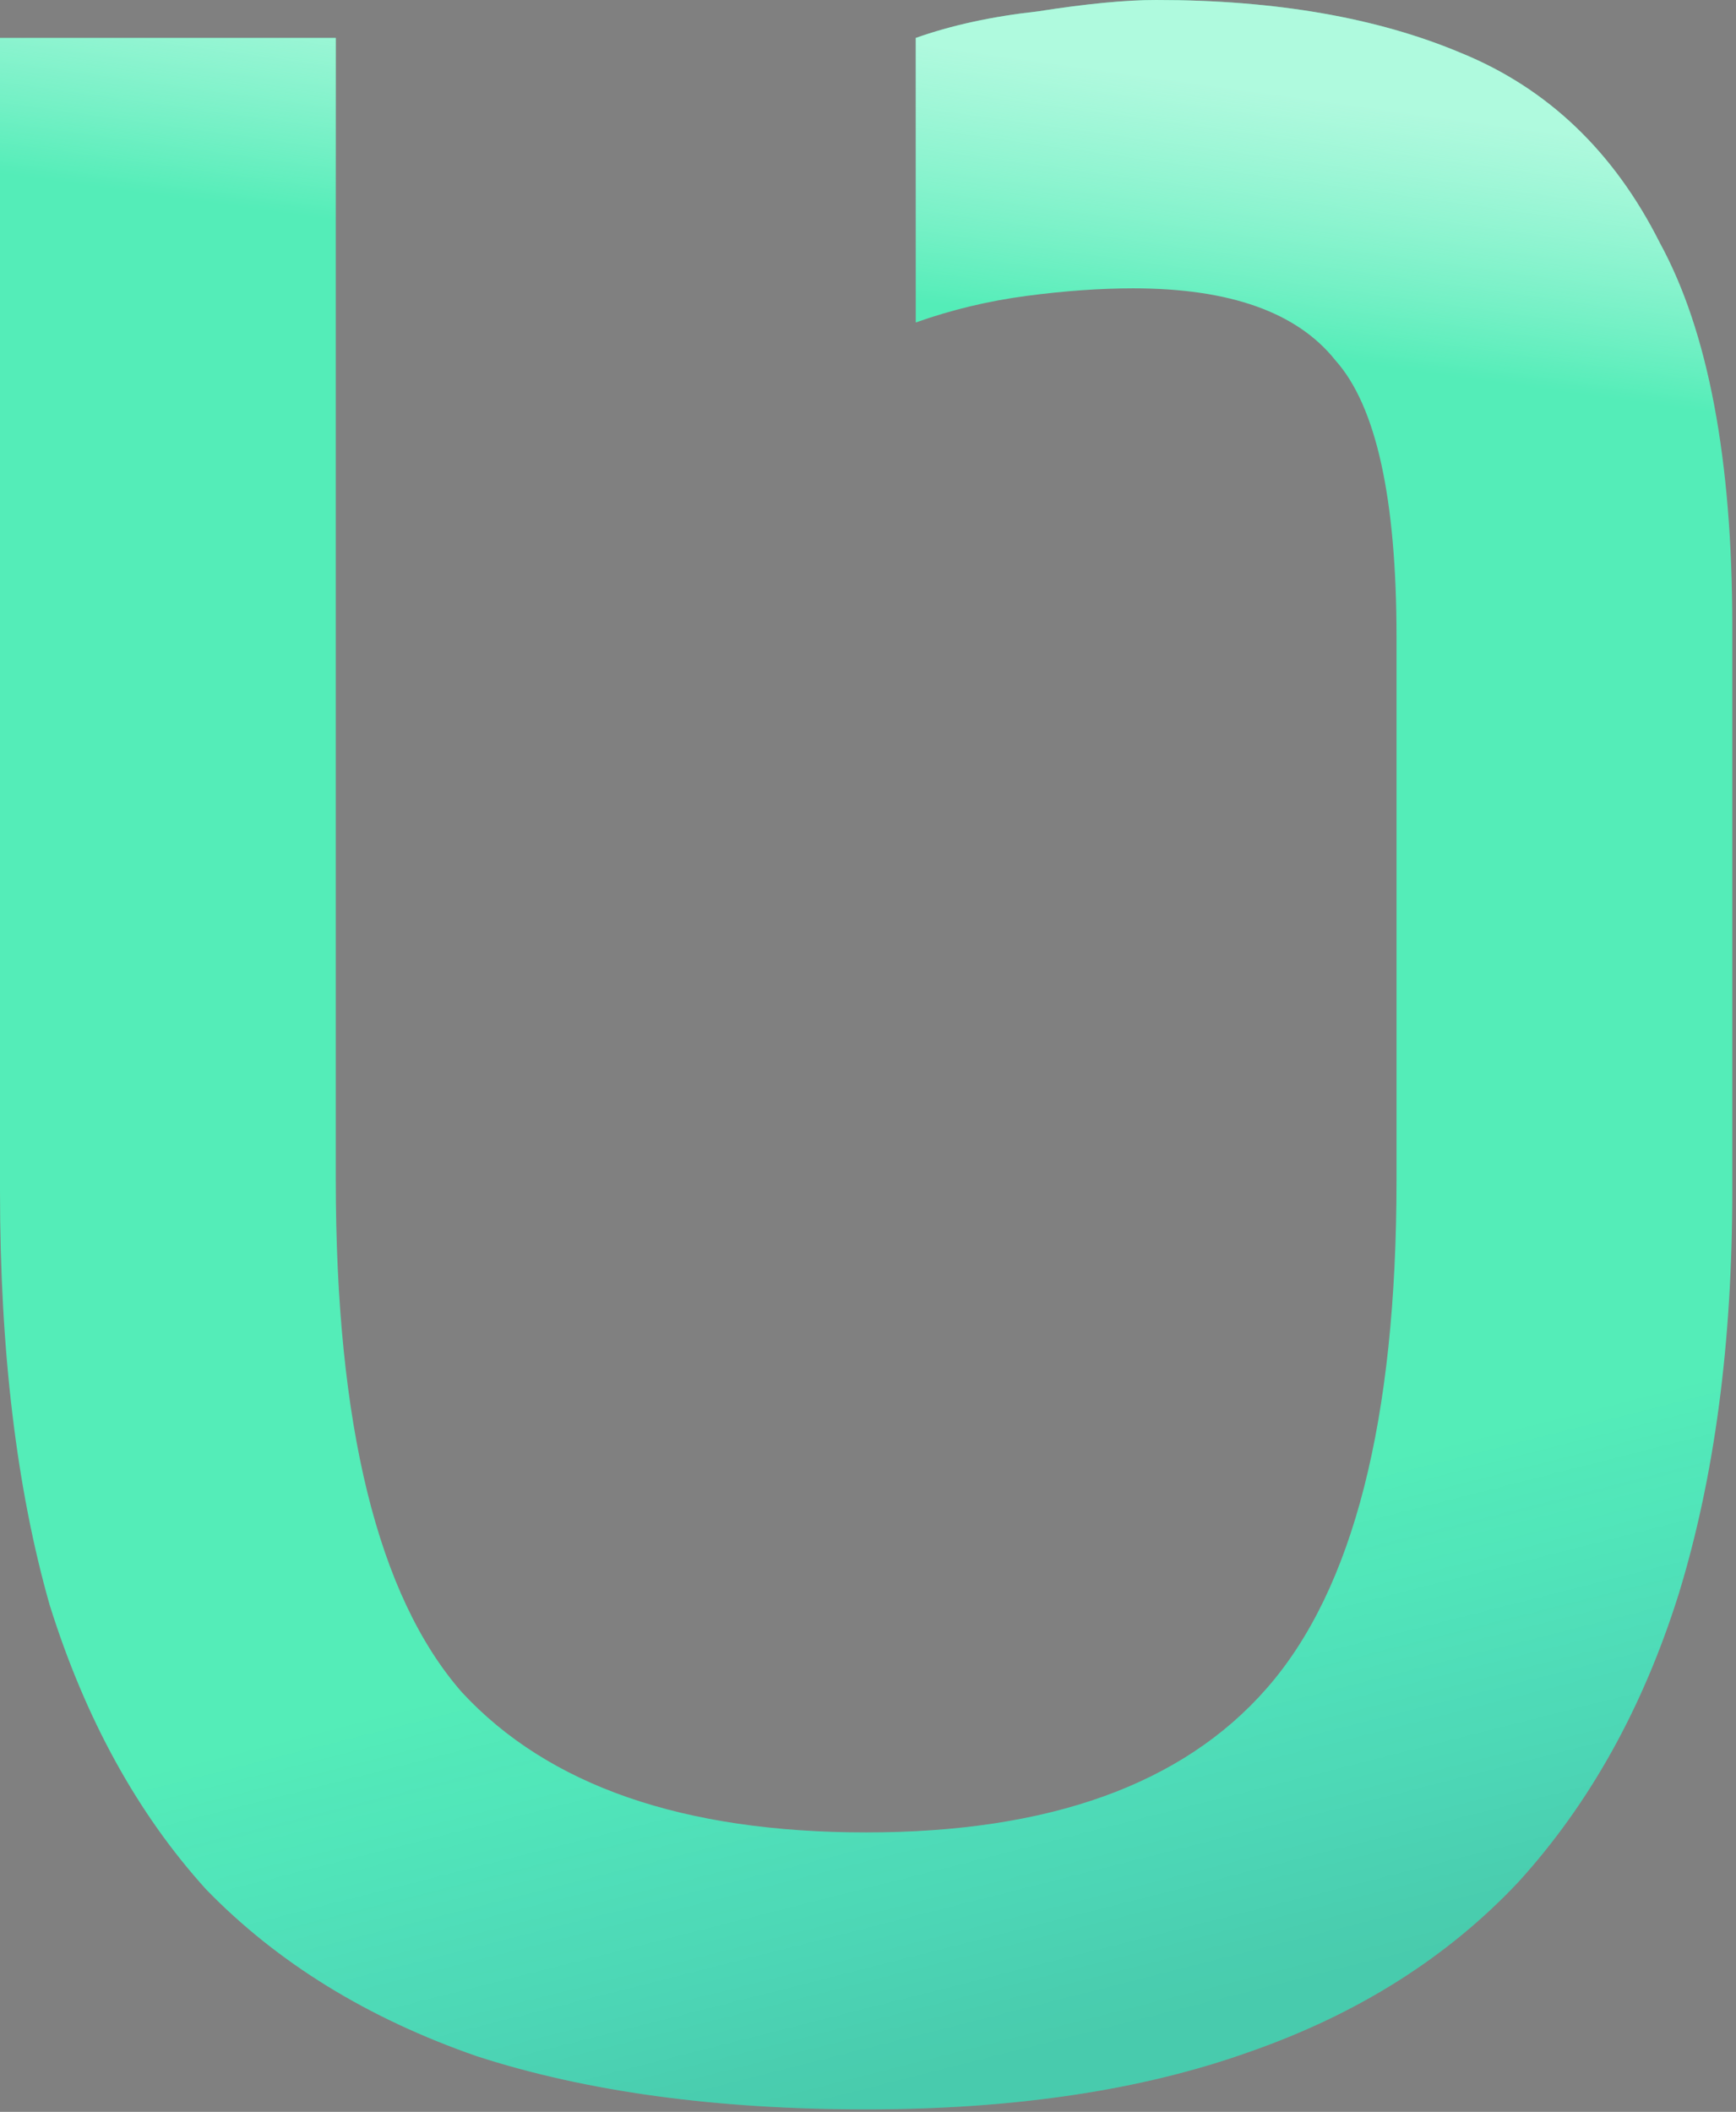
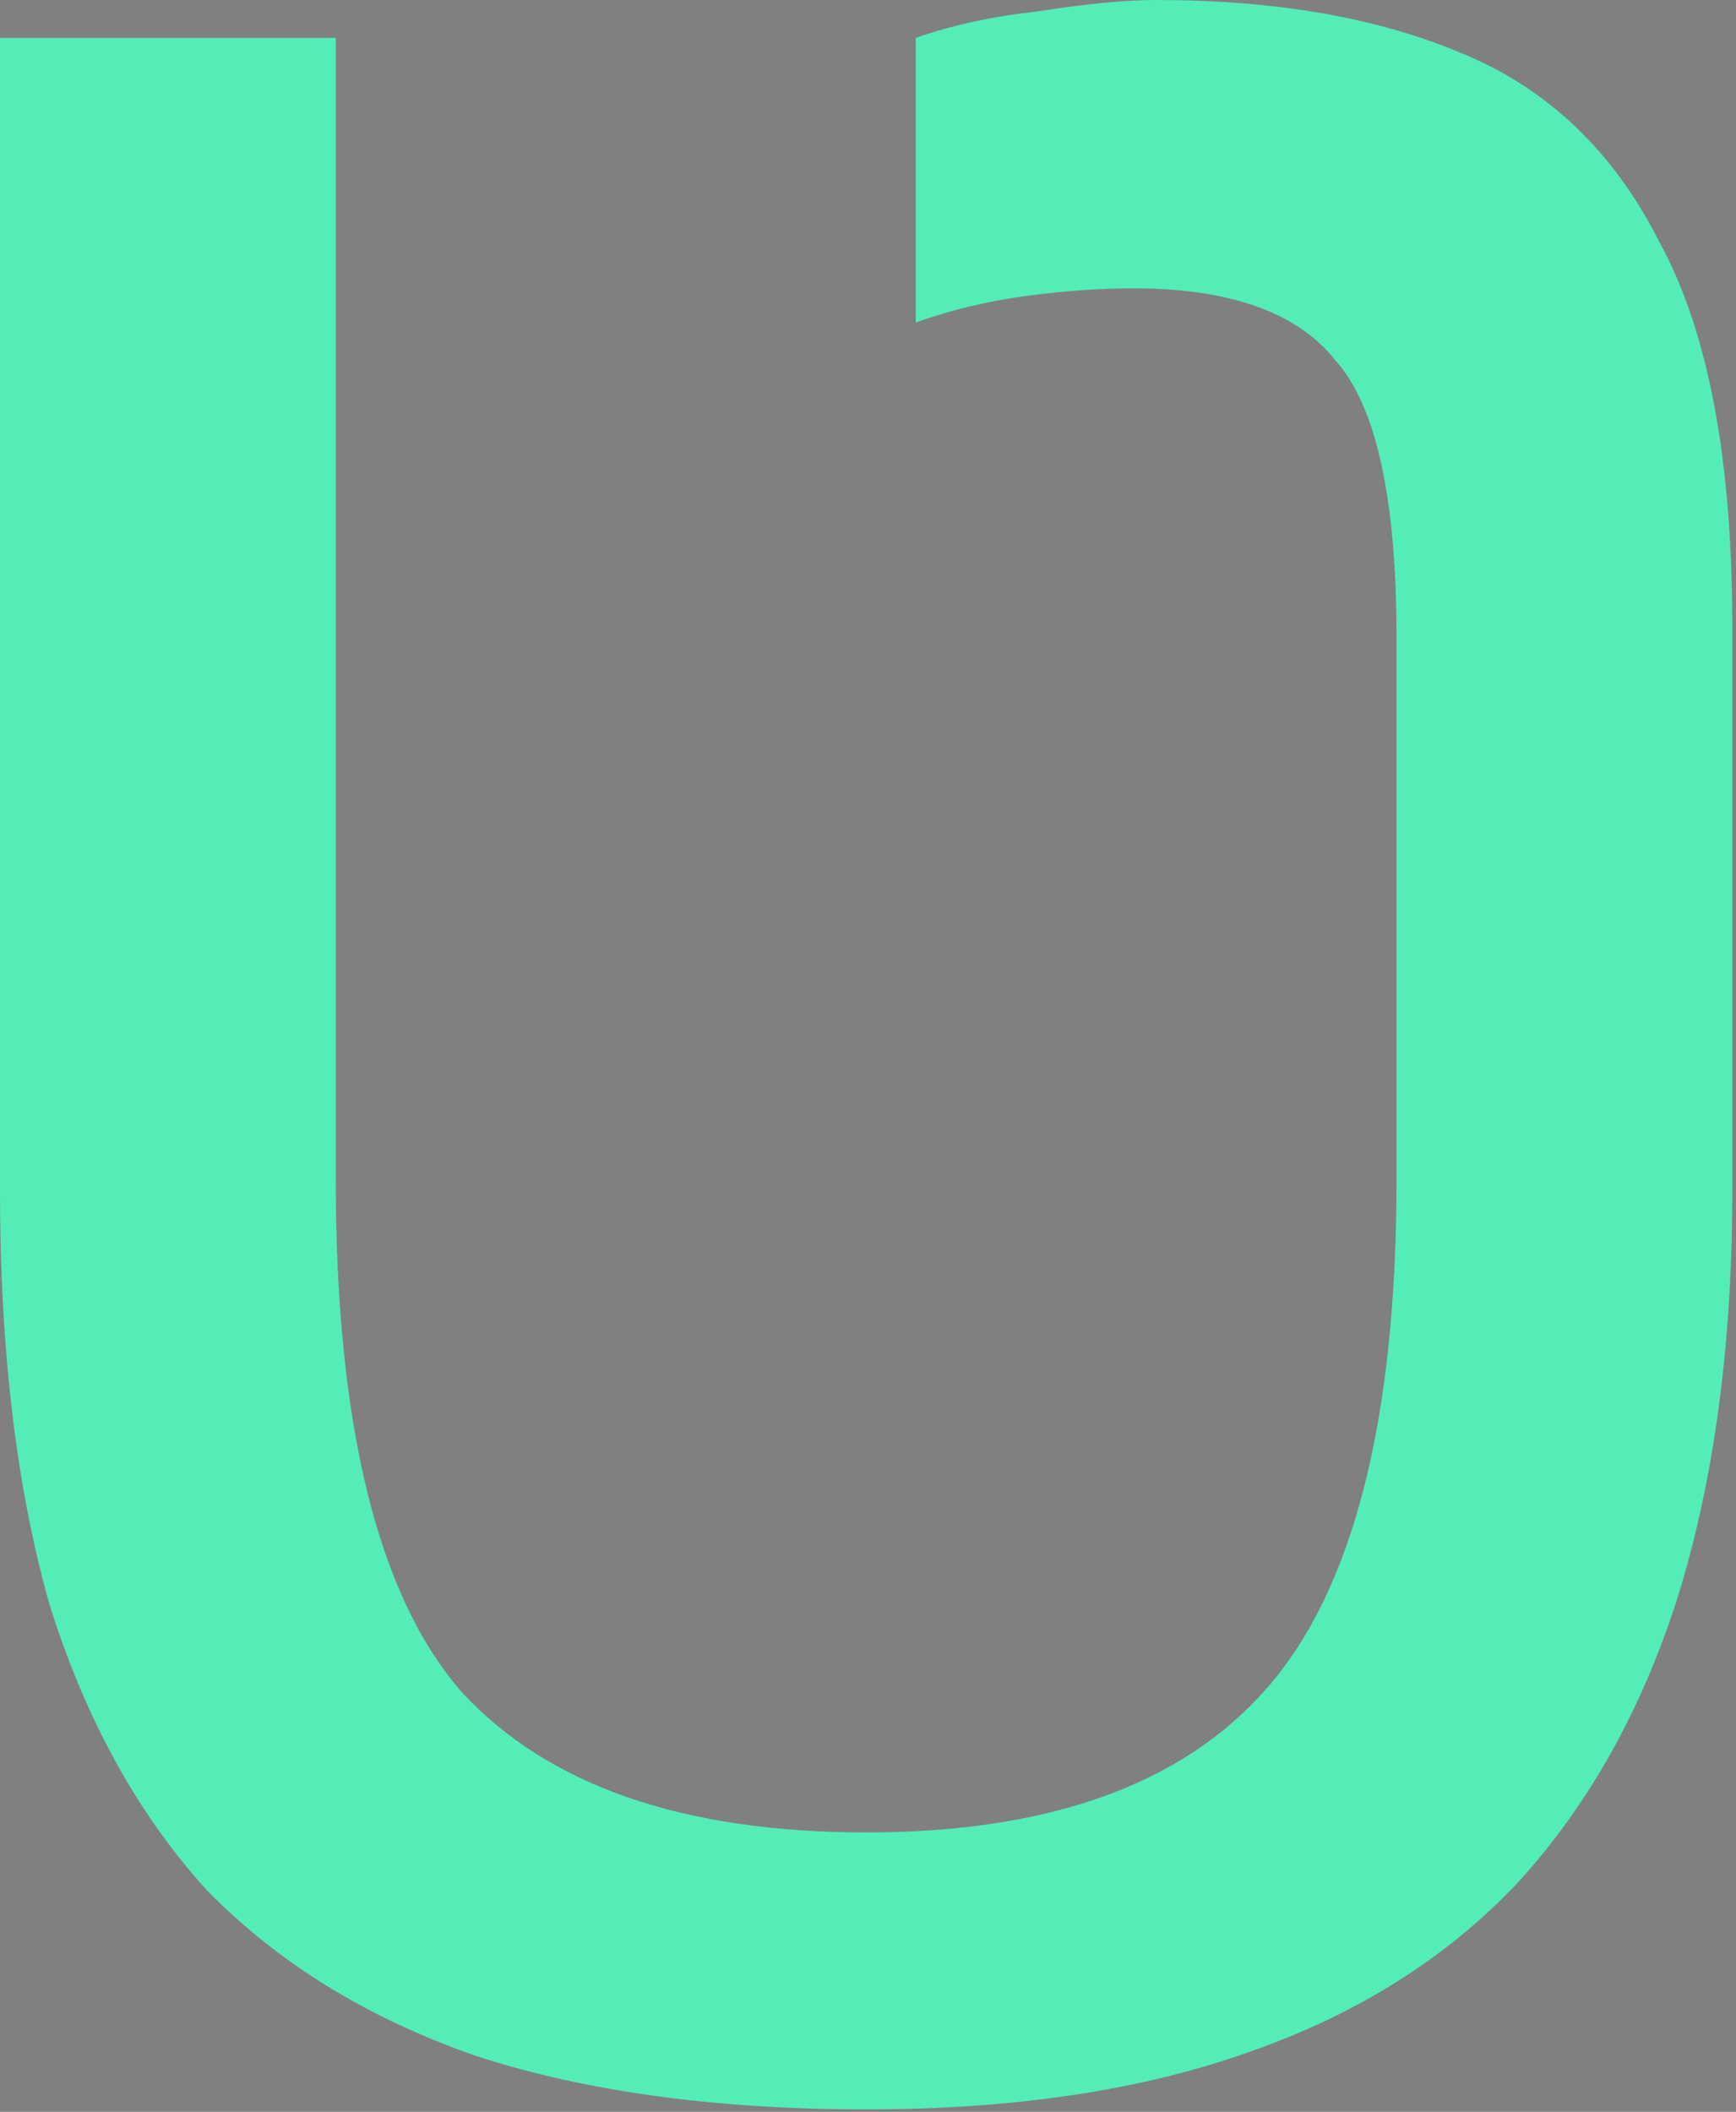
<svg xmlns="http://www.w3.org/2000/svg" width="352" height="428" viewBox="0 0 352 428" fill="none">
  <rect x="0" y="0" width="352" height="428" fill="#808080" stroke="none" />
  <path d="M234.425 0C258.666 0 279.298 3.588 296.319 10.764C313.856 17.941 327.266 30.755 336.55 49.209C346.35 67.149 351.25 93.035 351.25 126.866V241.43C351.25 272.185 347.64 299.353 340.419 322.932C333.198 345.998 322.366 365.477 307.924 381.367C293.482 396.745 275.172 408.278 252.993 415.967C231.33 423.656 205.541 427.5 175.625 427.5C145.194 427.5 118.889 423.912 96.71 416.736C74.531 409.047 56.221 397.77 41.779 382.905C27.852 367.527 17.279 348.305 10.058 325.238C3.353 301.659 0 273.723 0 241.43V7.689H68.084V239.123C68.084 288.844 76.594 323.444 93.615 342.923C111.152 361.888 138.488 371.371 175.625 371.371C212.762 371.371 239.84 361.632 256.861 342.154C274.398 322.163 283.166 287.819 283.166 239.123V129.173C283.166 100.98 279.04 82.271 270.787 73.044C263.051 63.305 249.382 58.435 229.782 58.435C223.077 58.435 215.856 58.948 208.12 59.973C200.383 60.998 192.904 62.792 185.683 65.355V7.689C192.904 5.126 201.156 3.332 210.441 2.307C220.24 0.769 228.235 0 234.425 0Z" fill="#54EDB8" />
-   <path d="M234.425 0C258.666 0 279.298 3.588 296.319 10.764C313.856 17.941 327.266 30.755 336.55 49.209C346.35 67.149 351.25 93.035 351.25 126.866V241.43C351.25 272.185 347.64 299.353 340.419 322.932C333.198 345.998 322.366 365.477 307.924 381.367C293.482 396.745 275.172 408.278 252.993 415.967C231.33 423.656 205.541 427.5 175.625 427.5C145.194 427.5 118.889 423.912 96.71 416.736C74.531 409.047 56.221 397.77 41.779 382.905C27.852 367.527 17.279 348.305 10.058 325.238C3.353 301.659 0 273.723 0 241.43V7.689H68.084V239.123C68.084 288.844 76.594 323.444 93.615 342.923C111.152 361.888 138.488 371.371 175.625 371.371C212.762 371.371 239.84 361.632 256.861 342.154C274.398 322.163 283.166 287.819 283.166 239.123V129.173C283.166 100.98 279.04 82.271 270.787 73.044C263.051 63.305 249.382 58.435 229.782 58.435C223.077 58.435 215.856 58.948 208.12 59.973C200.383 60.998 192.904 62.792 185.683 65.355V7.689C192.904 5.126 201.156 3.332 210.441 2.307C220.24 0.769 228.235 0 234.425 0Z" fill="url(#paint0_linear_1887_6691)" fill-opacity="0.15" />
-   <path d="M234.425 0C258.666 0 279.298 3.588 296.319 10.764C313.856 17.941 327.266 30.755 336.55 49.209C346.35 67.149 351.25 93.035 351.25 126.866V241.43C351.25 272.185 347.64 299.353 340.419 322.932C333.198 345.998 322.366 365.477 307.924 381.367C293.482 396.745 275.172 408.278 252.993 415.967C231.33 423.656 205.541 427.5 175.625 427.5C145.194 427.5 118.889 423.912 96.71 416.736C74.531 409.047 56.221 397.77 41.779 382.905C27.852 367.527 17.279 348.305 10.058 325.238C3.353 301.659 0 273.723 0 241.43V7.689H68.084V239.123C68.084 288.844 76.594 323.444 93.615 342.923C111.152 361.888 138.488 371.371 175.625 371.371C212.762 371.371 239.84 361.632 256.861 342.154C274.398 322.163 283.166 287.819 283.166 239.123V129.173C283.166 100.98 279.04 82.271 270.787 73.044C263.051 63.305 249.382 58.435 229.782 58.435C223.077 58.435 215.856 58.948 208.12 59.973C200.383 60.998 192.904 62.792 185.683 65.355V7.689C192.904 5.126 201.156 3.332 210.441 2.307C220.24 0.769 228.235 0 234.425 0Z" fill="url(#paint1_linear_1887_6691)" fill-opacity="0.7" />
  <defs>
    <linearGradient id="paint0_linear_1887_6691" x1="226.023" y1="412.507" x2="201.379" y2="315.252" gradientUnits="userSpaceOnUse">
      <stop stop-color="#05096A" />
      <stop offset="1" stop-color="#0B15FF" stop-opacity="0" />
    </linearGradient>
    <linearGradient id="paint1_linear_1887_6691" x1="215.578" y1="13.071" x2="208.421" y2="64.283" gradientUnits="userSpaceOnUse">
      <stop stop-color="#D6FFEE" />
      <stop offset="1" stop-color="white" stop-opacity="0" />
    </linearGradient>
  </defs>
</svg>